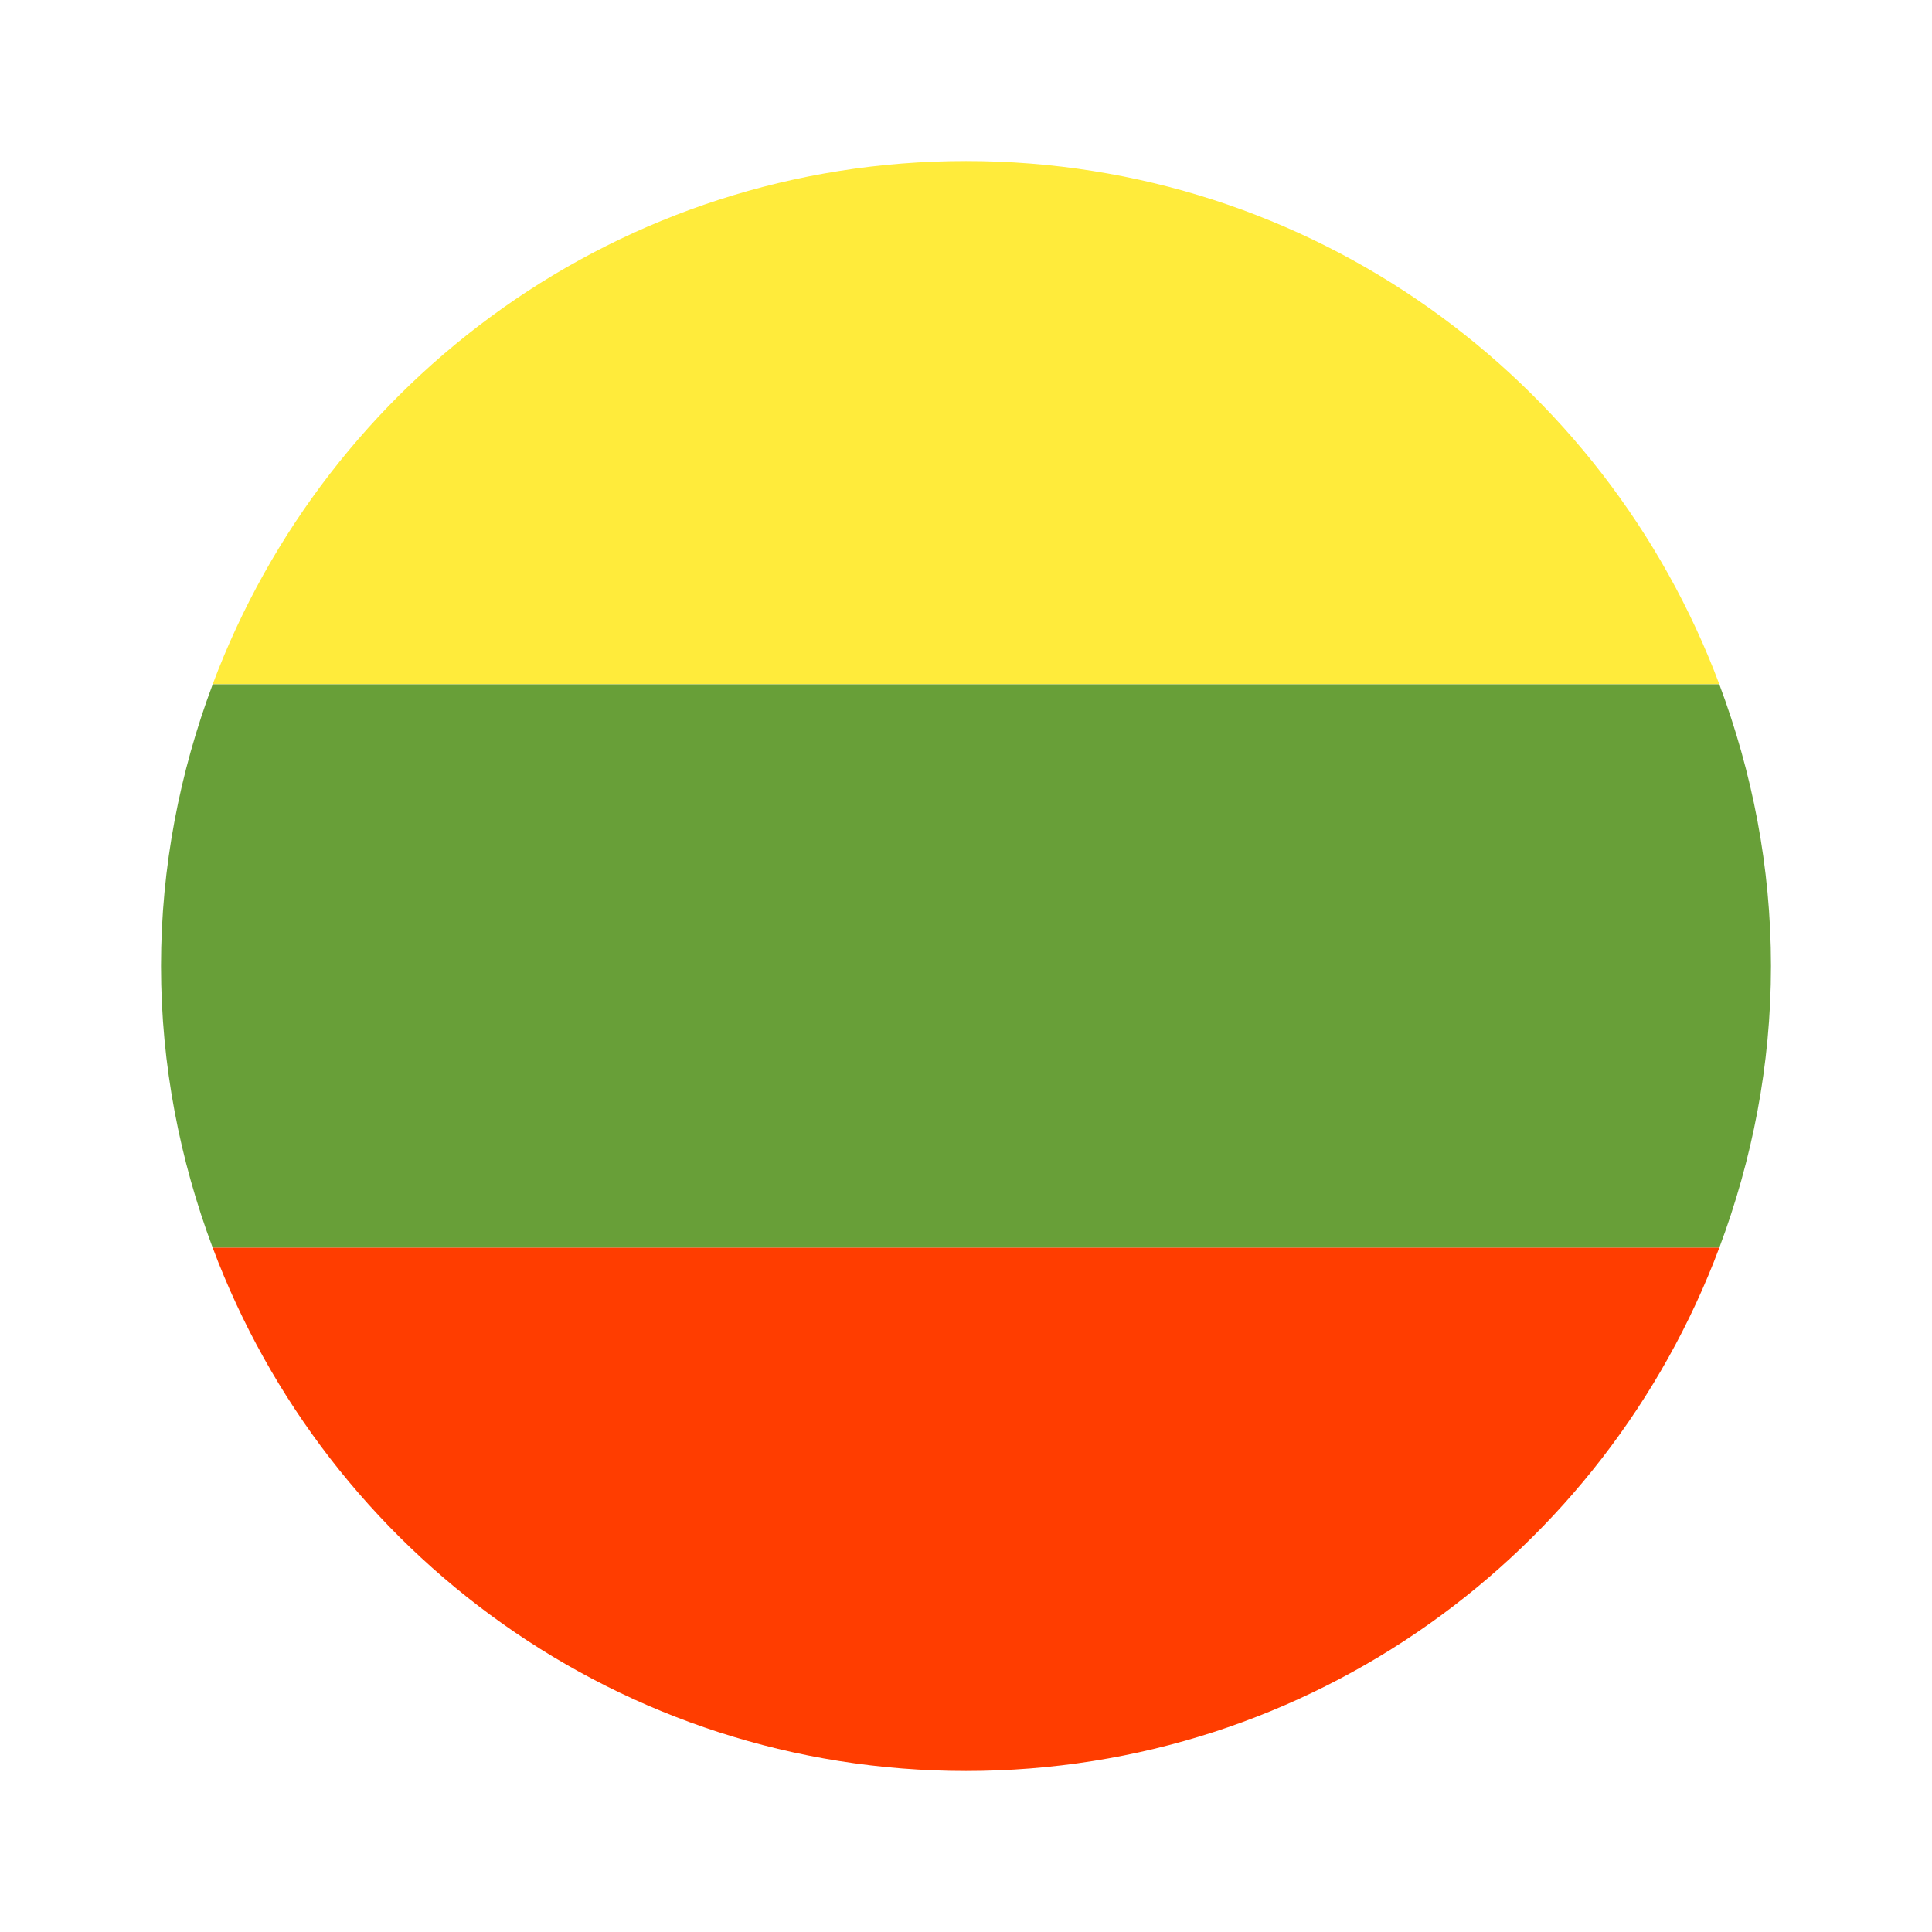
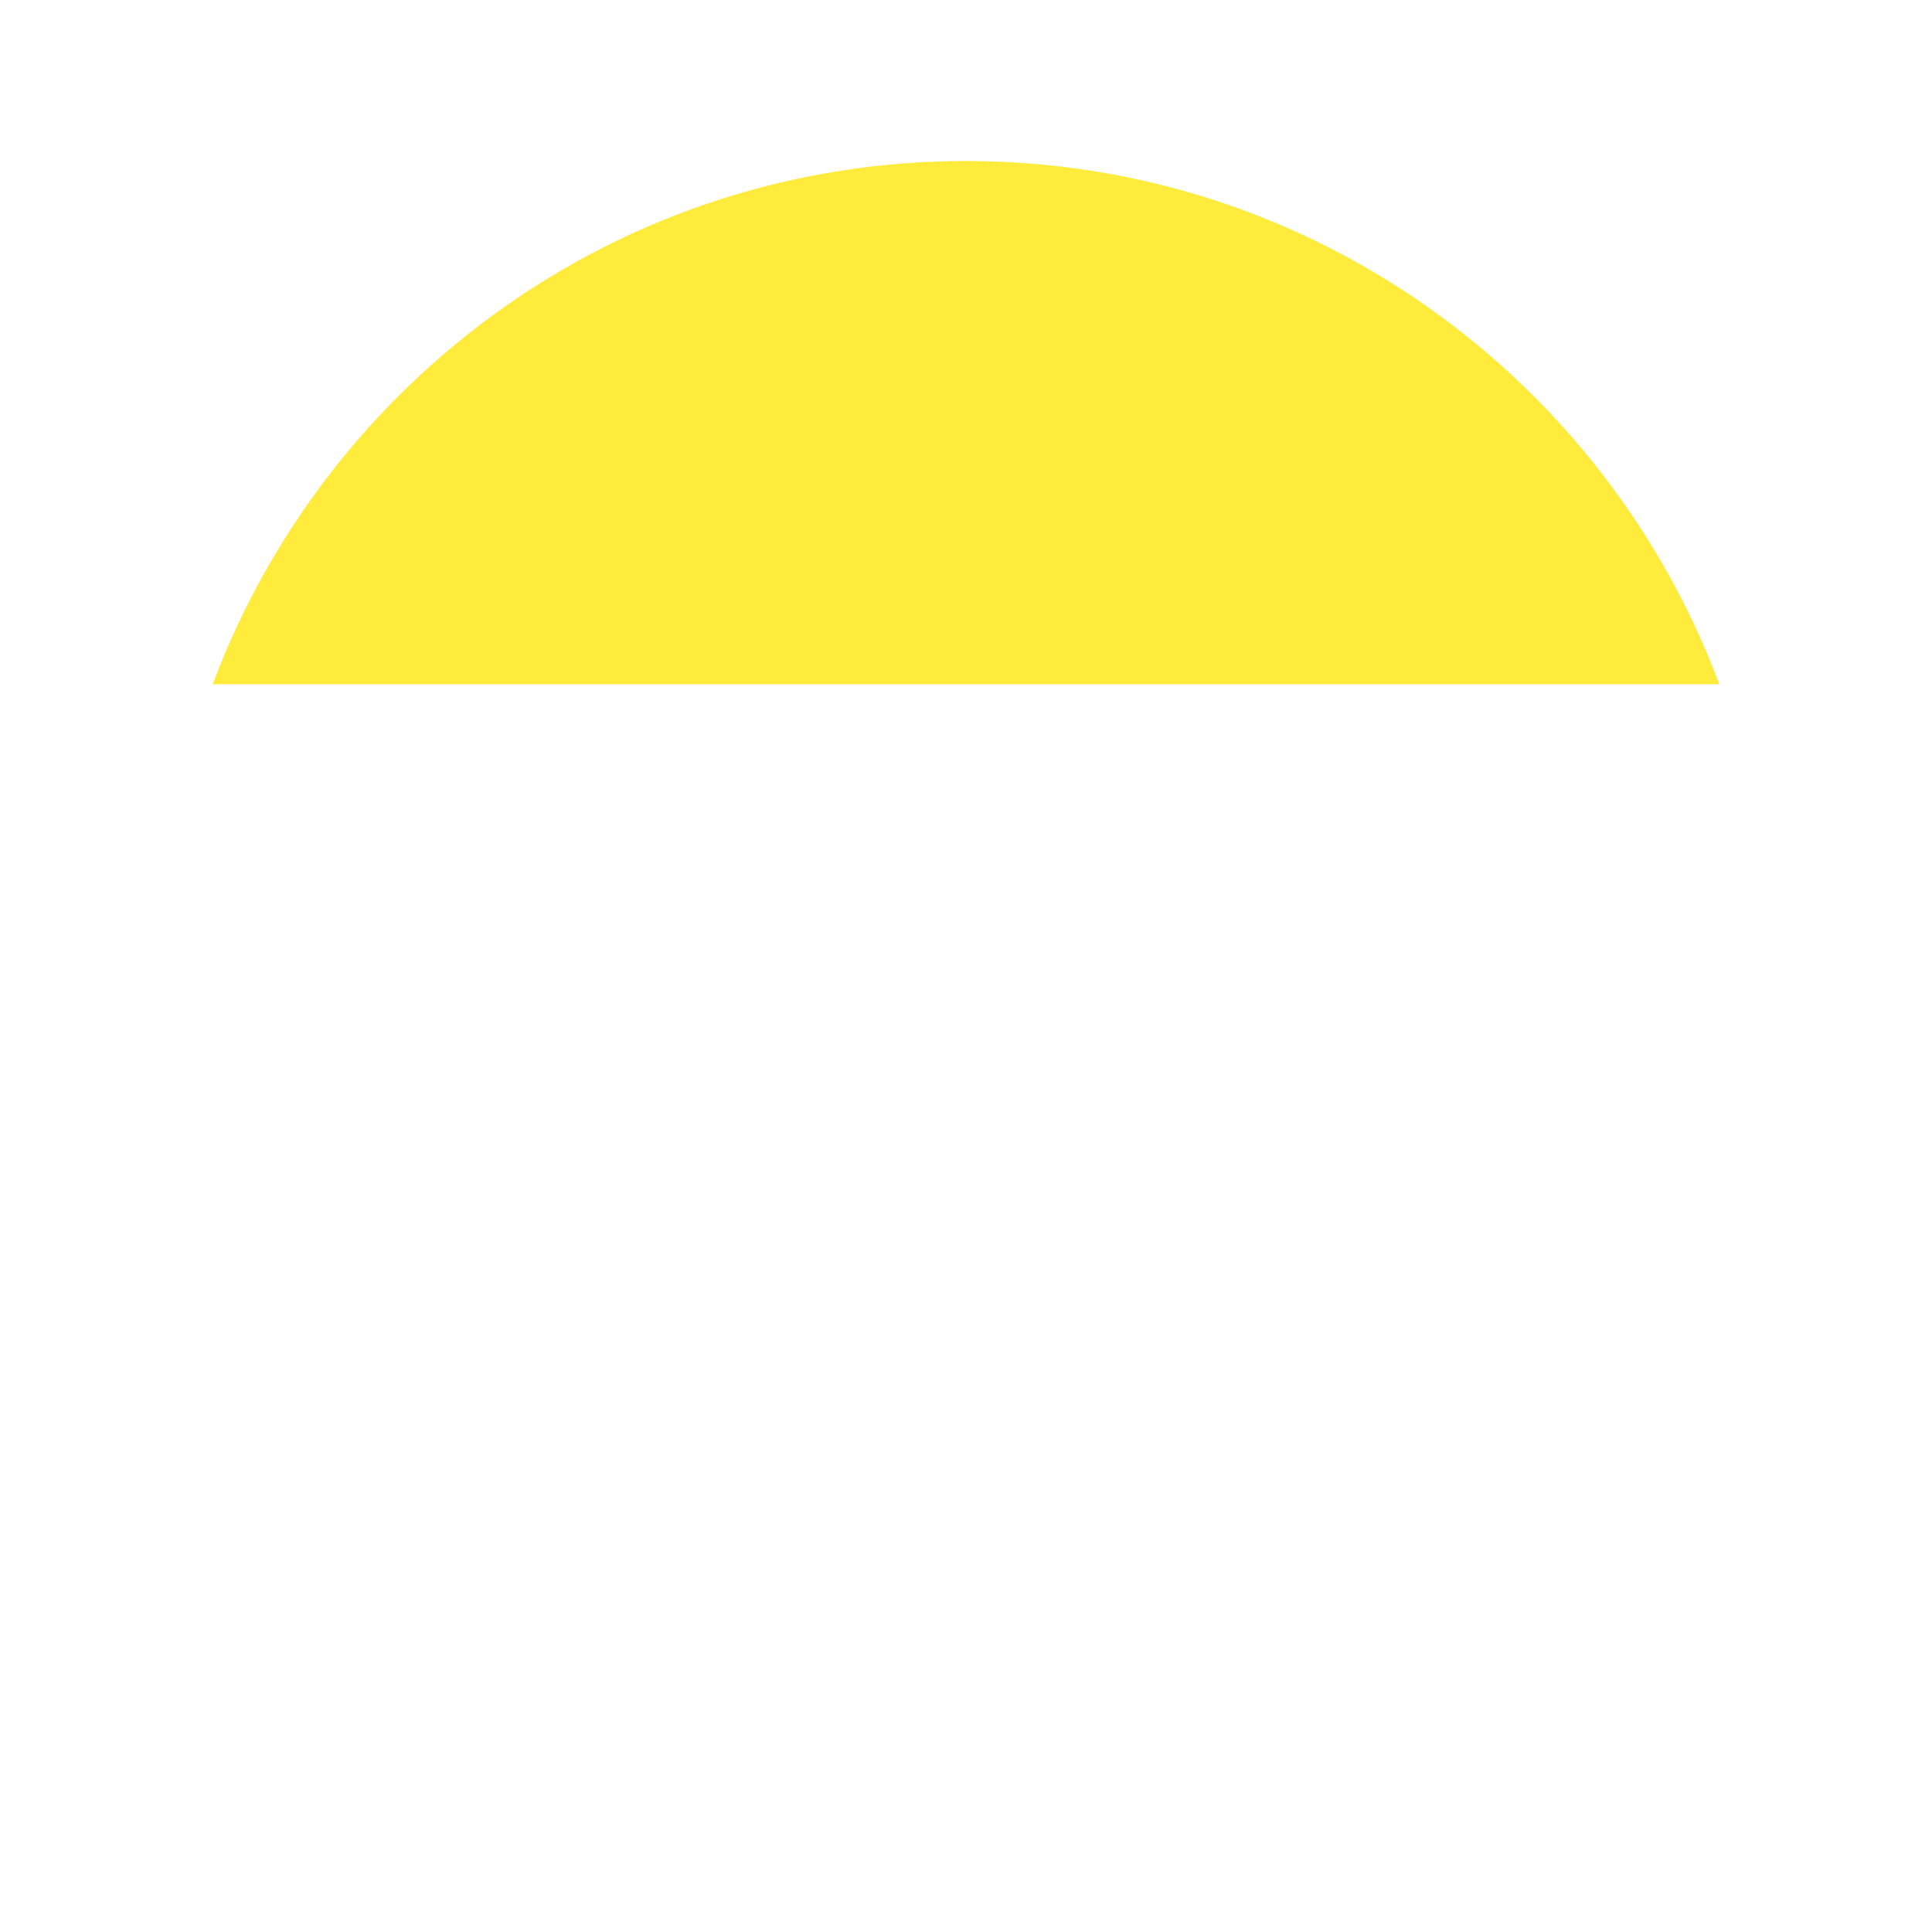
<svg xmlns="http://www.w3.org/2000/svg" width="32" height="32" viewBox="0 0 32 32" fill="none">
  <path d="M16 2.667C10.281 2.667 5.417 6.274 3.523 11.333H28.477C26.583 6.274 21.719 2.667 16 2.667Z" fill="#FFEB3B" />
-   <path d="M29.333 16C29.333 14.355 29.021 12.788 28.477 11.334H3.523C2.979 12.788 2.667 14.355 2.667 16C2.667 17.645 2.979 19.212 3.523 20.667H28.477C29.021 19.212 29.333 17.645 29.333 16Z" fill="#689F38" />
-   <path d="M28.477 20.666H3.523C5.417 25.725 10.281 29.333 16 29.333C21.719 29.333 26.583 25.725 28.477 20.666Z" fill="#FF3D00" />
</svg>